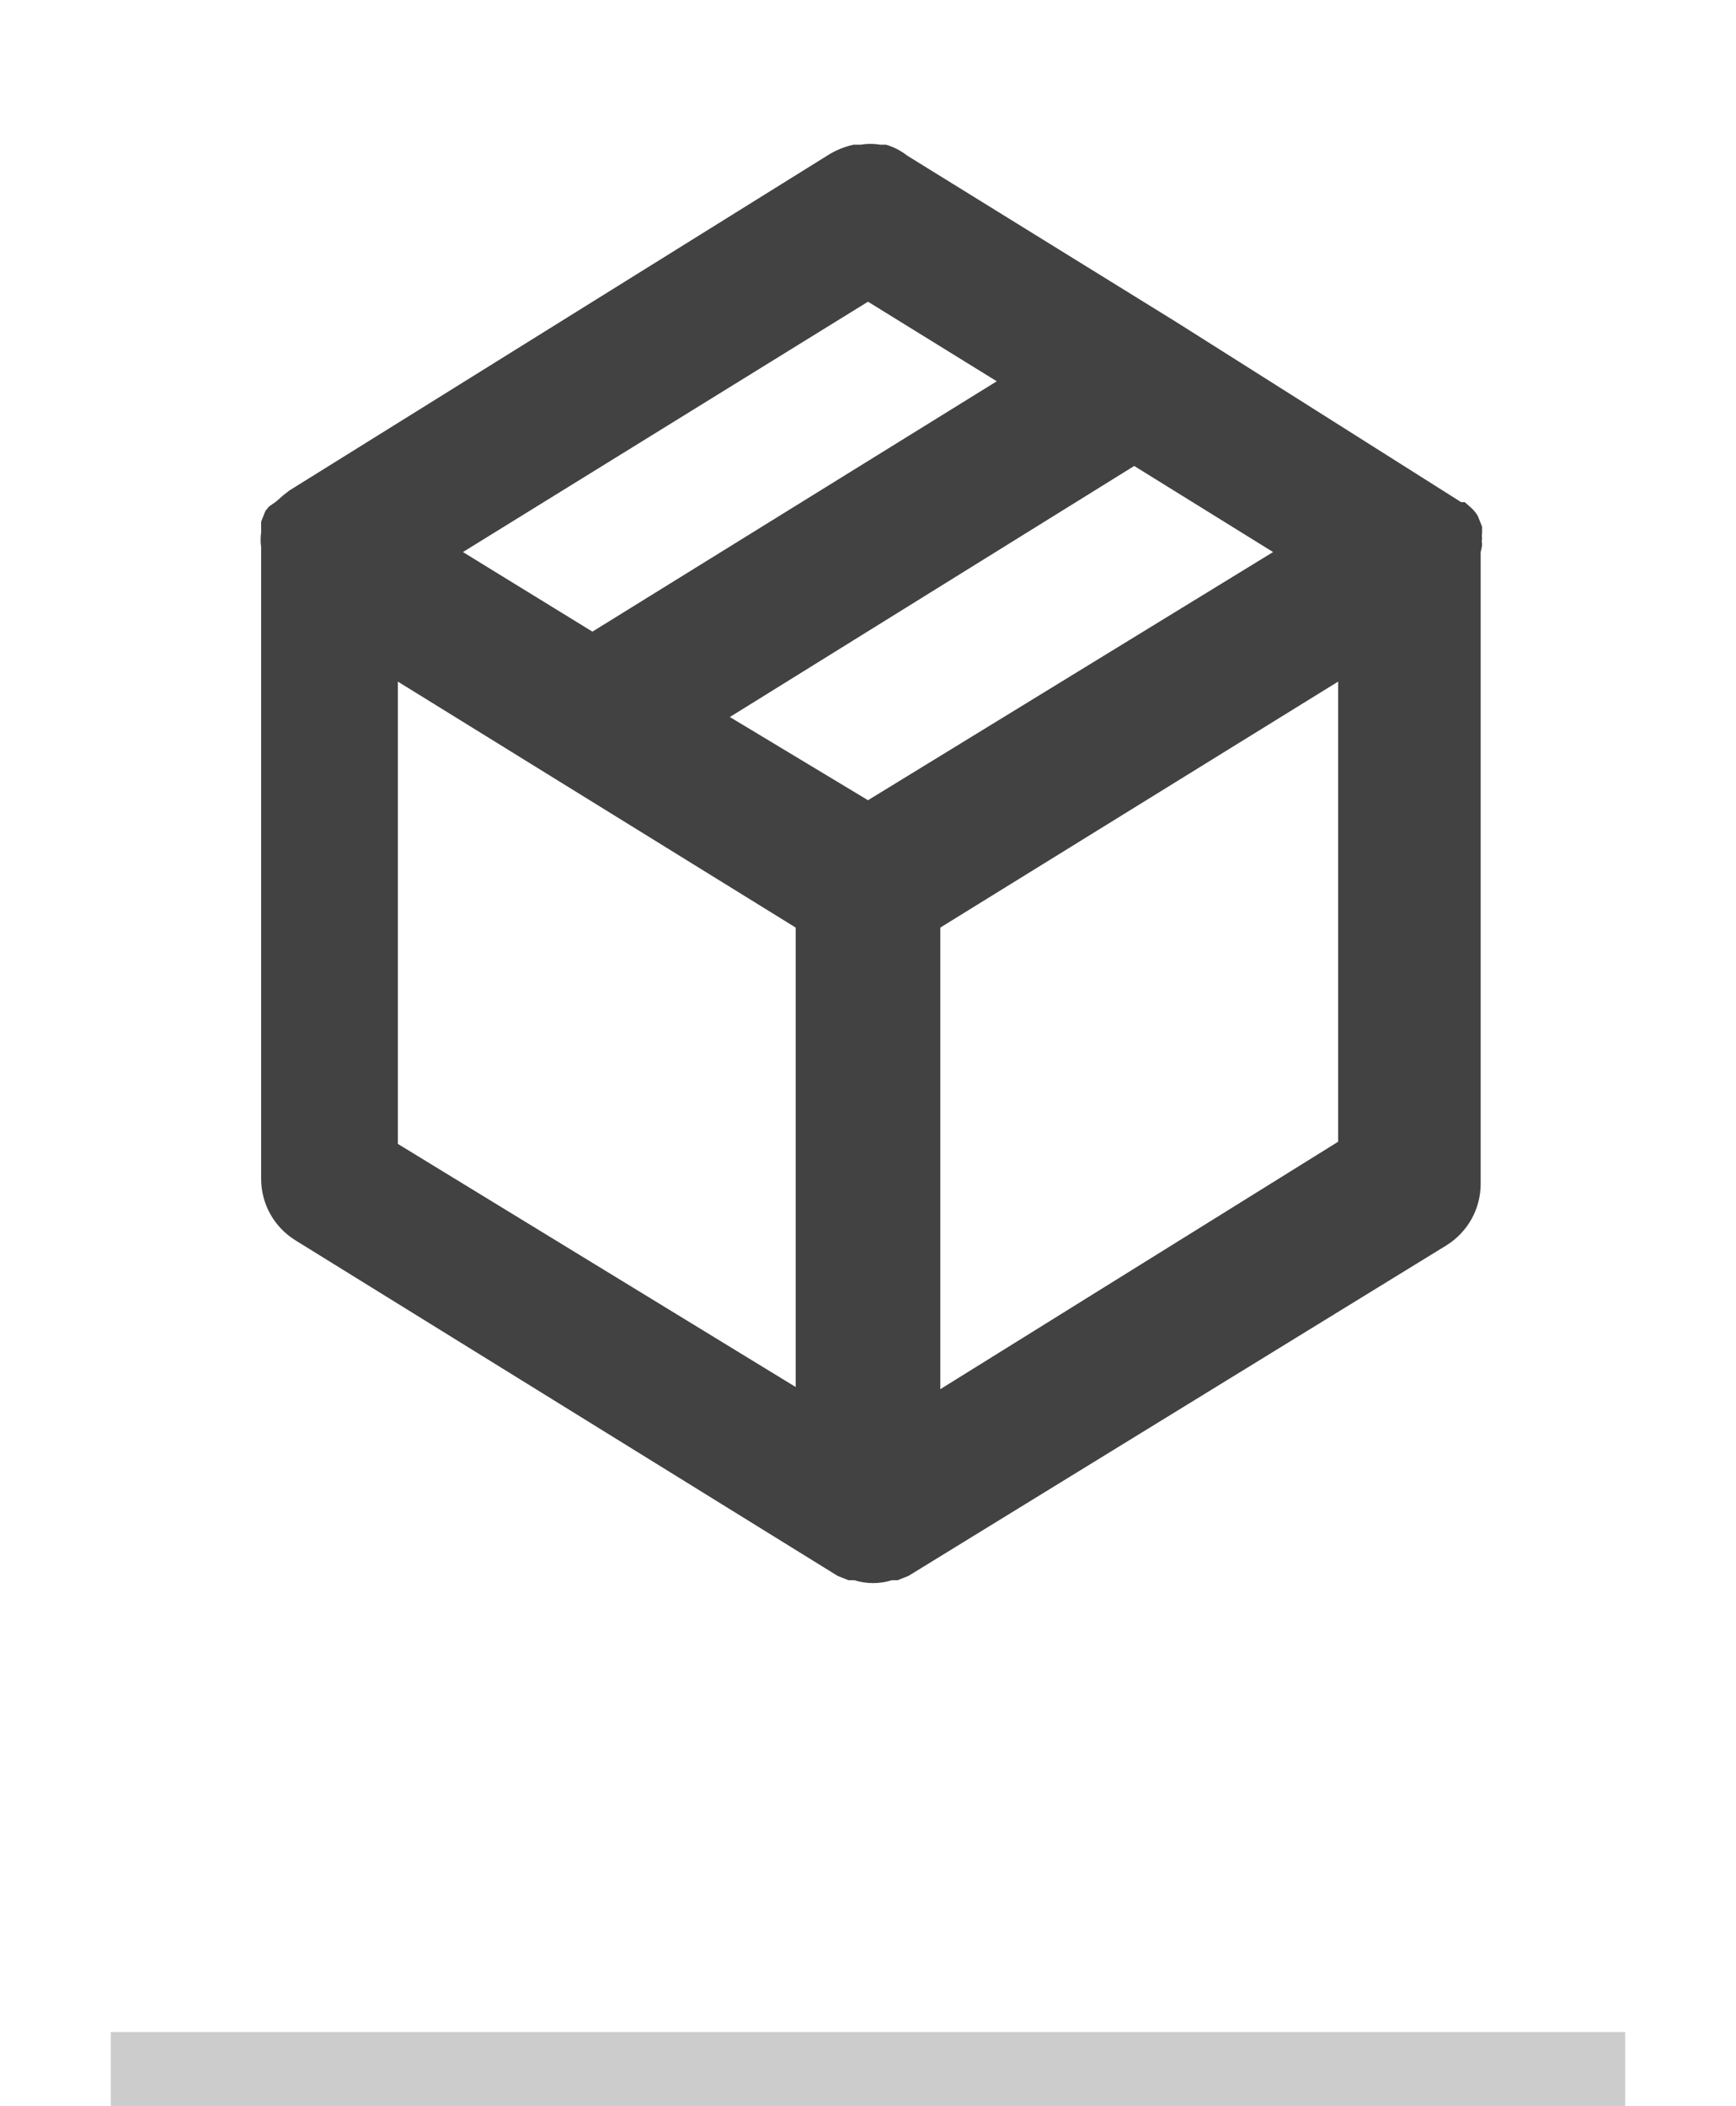
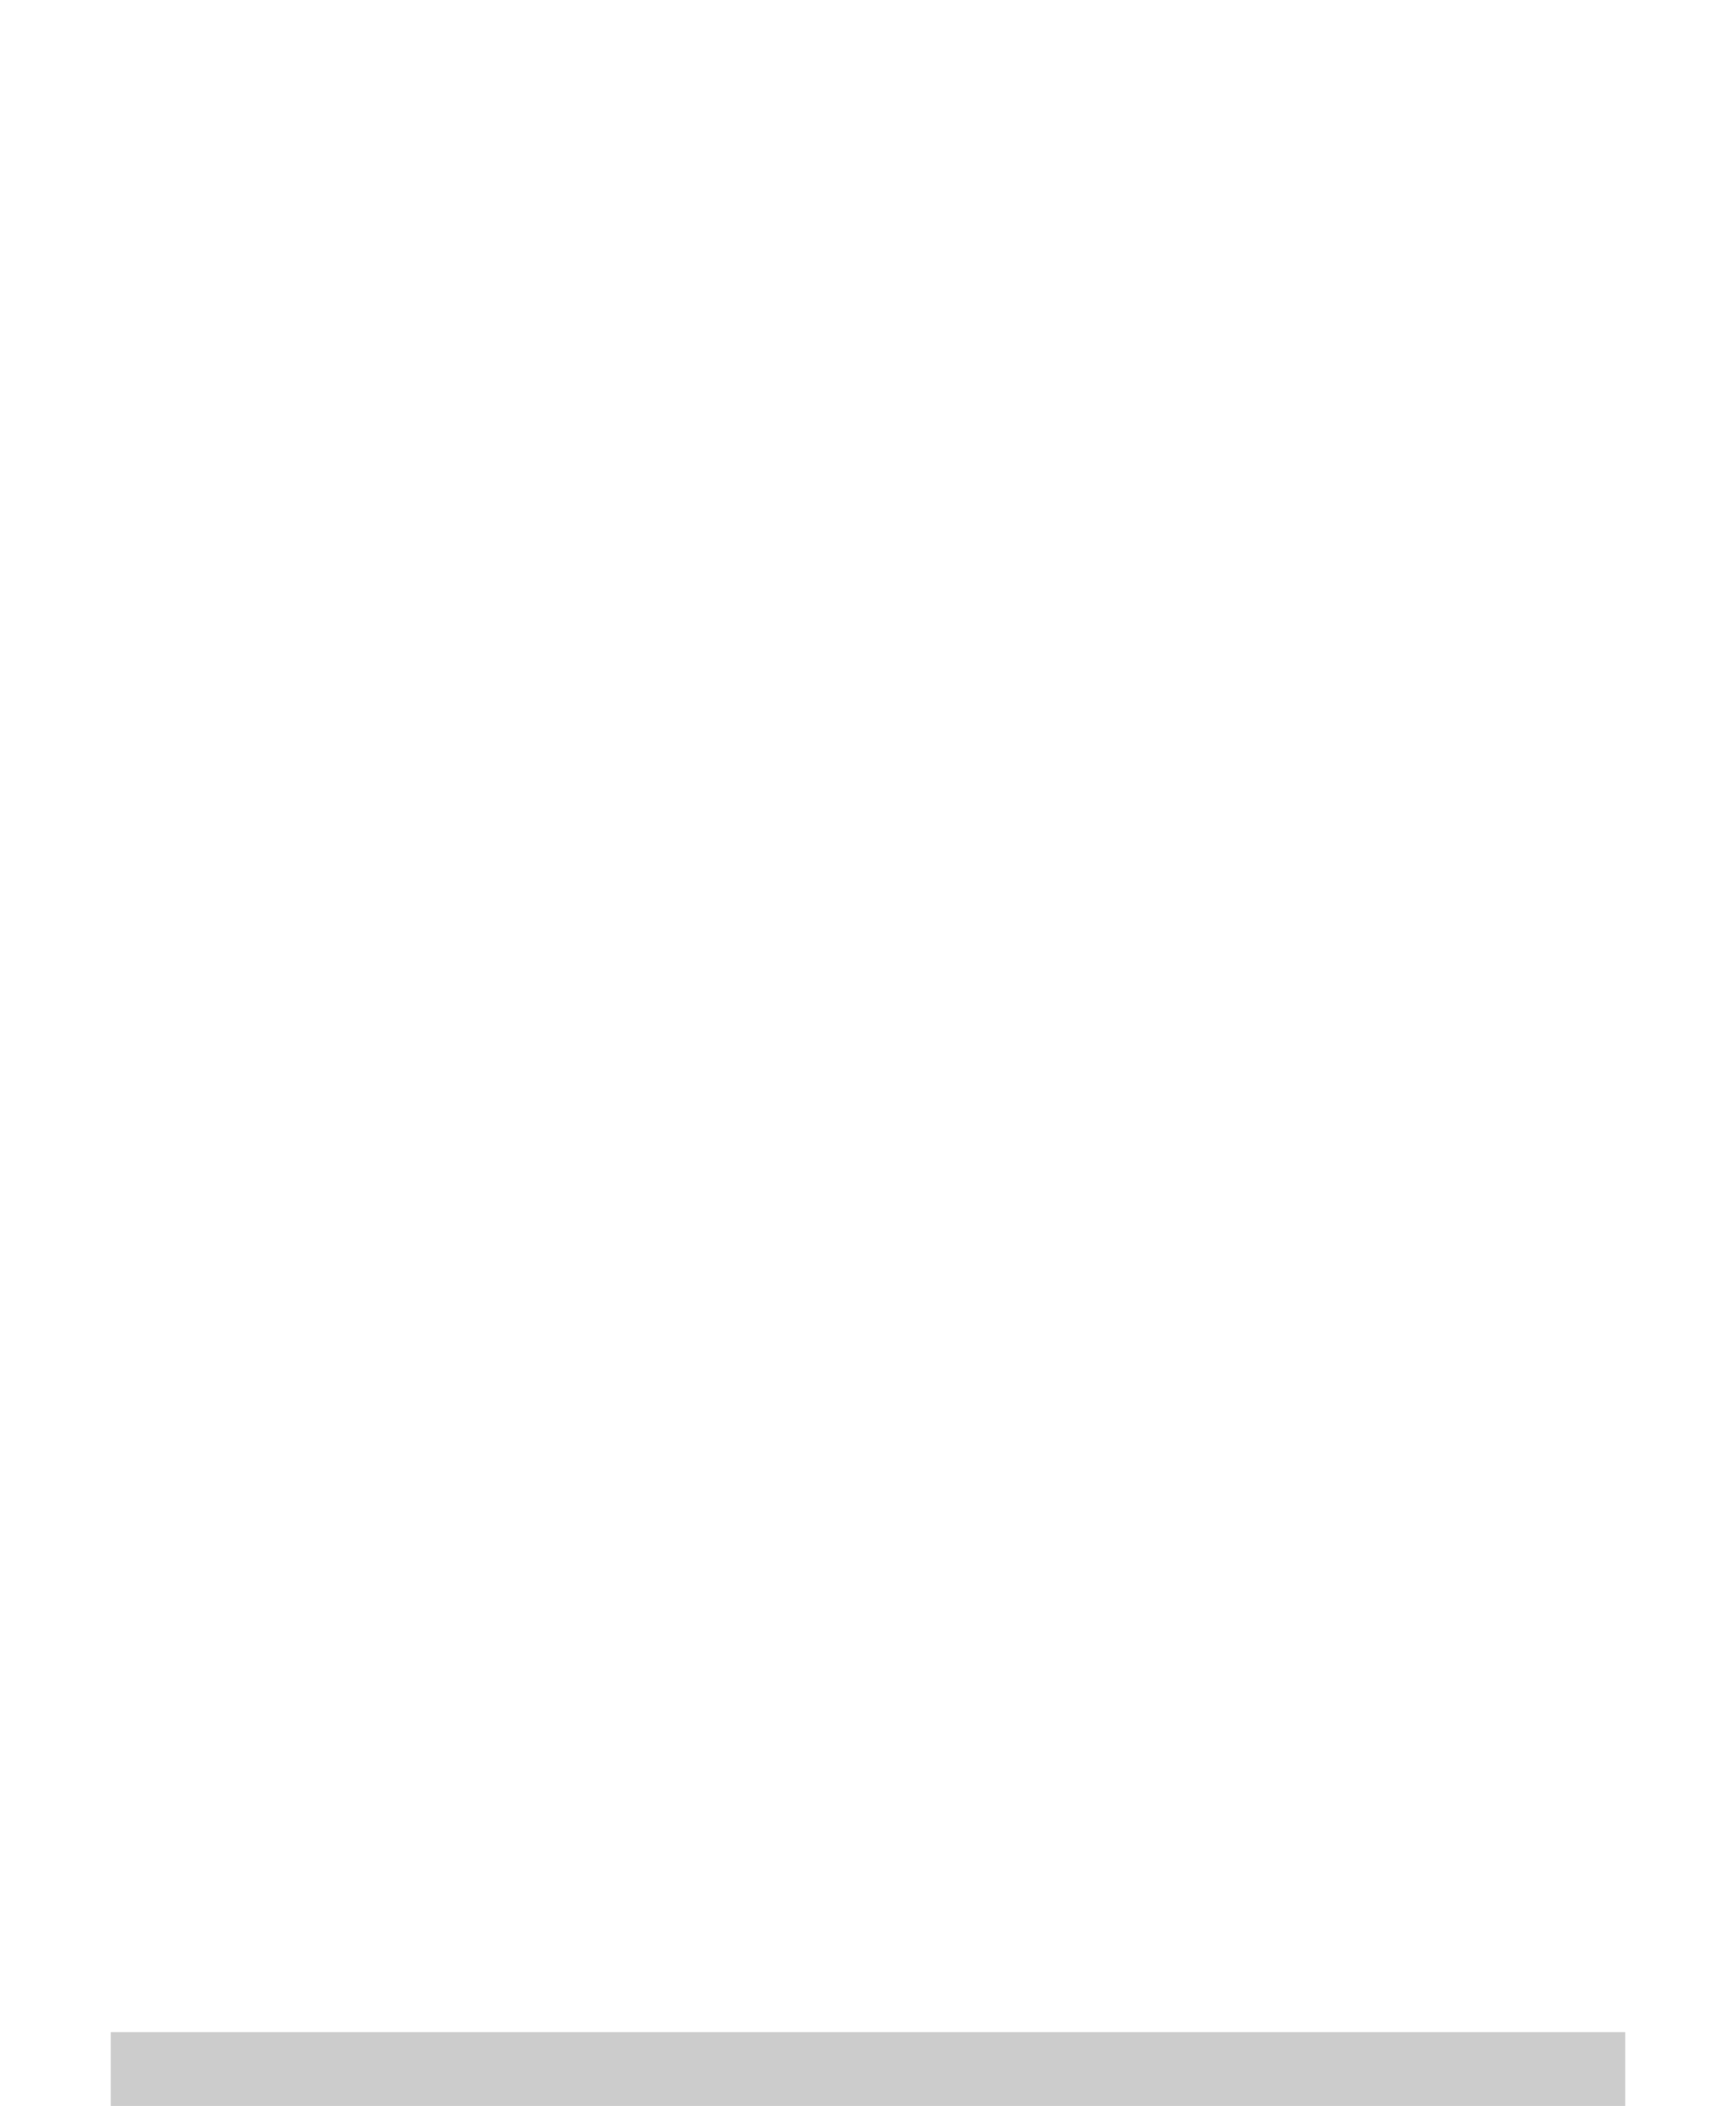
<svg xmlns="http://www.w3.org/2000/svg" width="47" height="57" viewBox="0 0 47 57" fill="none">
  <line x1="3" y1="56" x2="44" y2="56" stroke="#CCCCCC" stroke-width="2" />
-   <path d="M40.126 14.727C40.115 14.675 40.115 14.622 40.126 14.57C40.117 14.525 40.117 14.478 40.126 14.433V14.257L40.009 13.963C39.961 13.883 39.902 13.81 39.833 13.748L39.656 13.591H39.558L31.843 8.715L24.558 4.21C24.389 4.077 24.196 3.977 23.99 3.917H23.833C23.658 3.887 23.479 3.887 23.304 3.917H23.108C22.881 3.967 22.663 4.053 22.462 4.171L7.833 13.277L7.657 13.415L7.481 13.571L7.285 13.708L7.187 13.826L7.07 14.12V14.296V14.413C7.051 14.543 7.051 14.675 7.07 14.805V31.901C7.069 32.234 7.153 32.562 7.314 32.853C7.475 33.144 7.708 33.389 7.99 33.566L22.677 42.653L22.971 42.77H23.128C23.459 42.875 23.815 42.875 24.146 42.77H24.303L24.597 42.653L39.167 33.703C39.449 33.526 39.681 33.281 39.843 32.99C40.004 32.699 40.088 32.371 40.087 32.038V14.942C40.087 14.942 40.126 14.805 40.126 14.727ZM23.5 8.166L26.986 10.32L16.039 17.096L12.533 14.942L23.5 8.166ZM21.542 37.541L10.771 30.961V18.448L21.542 25.106V37.541ZM23.5 21.659L19.76 19.407L30.707 12.612L34.467 14.942L23.5 21.659ZM36.229 30.902L25.458 37.6V25.106L36.229 18.448V30.902Z" fill="#424242" />
</svg>